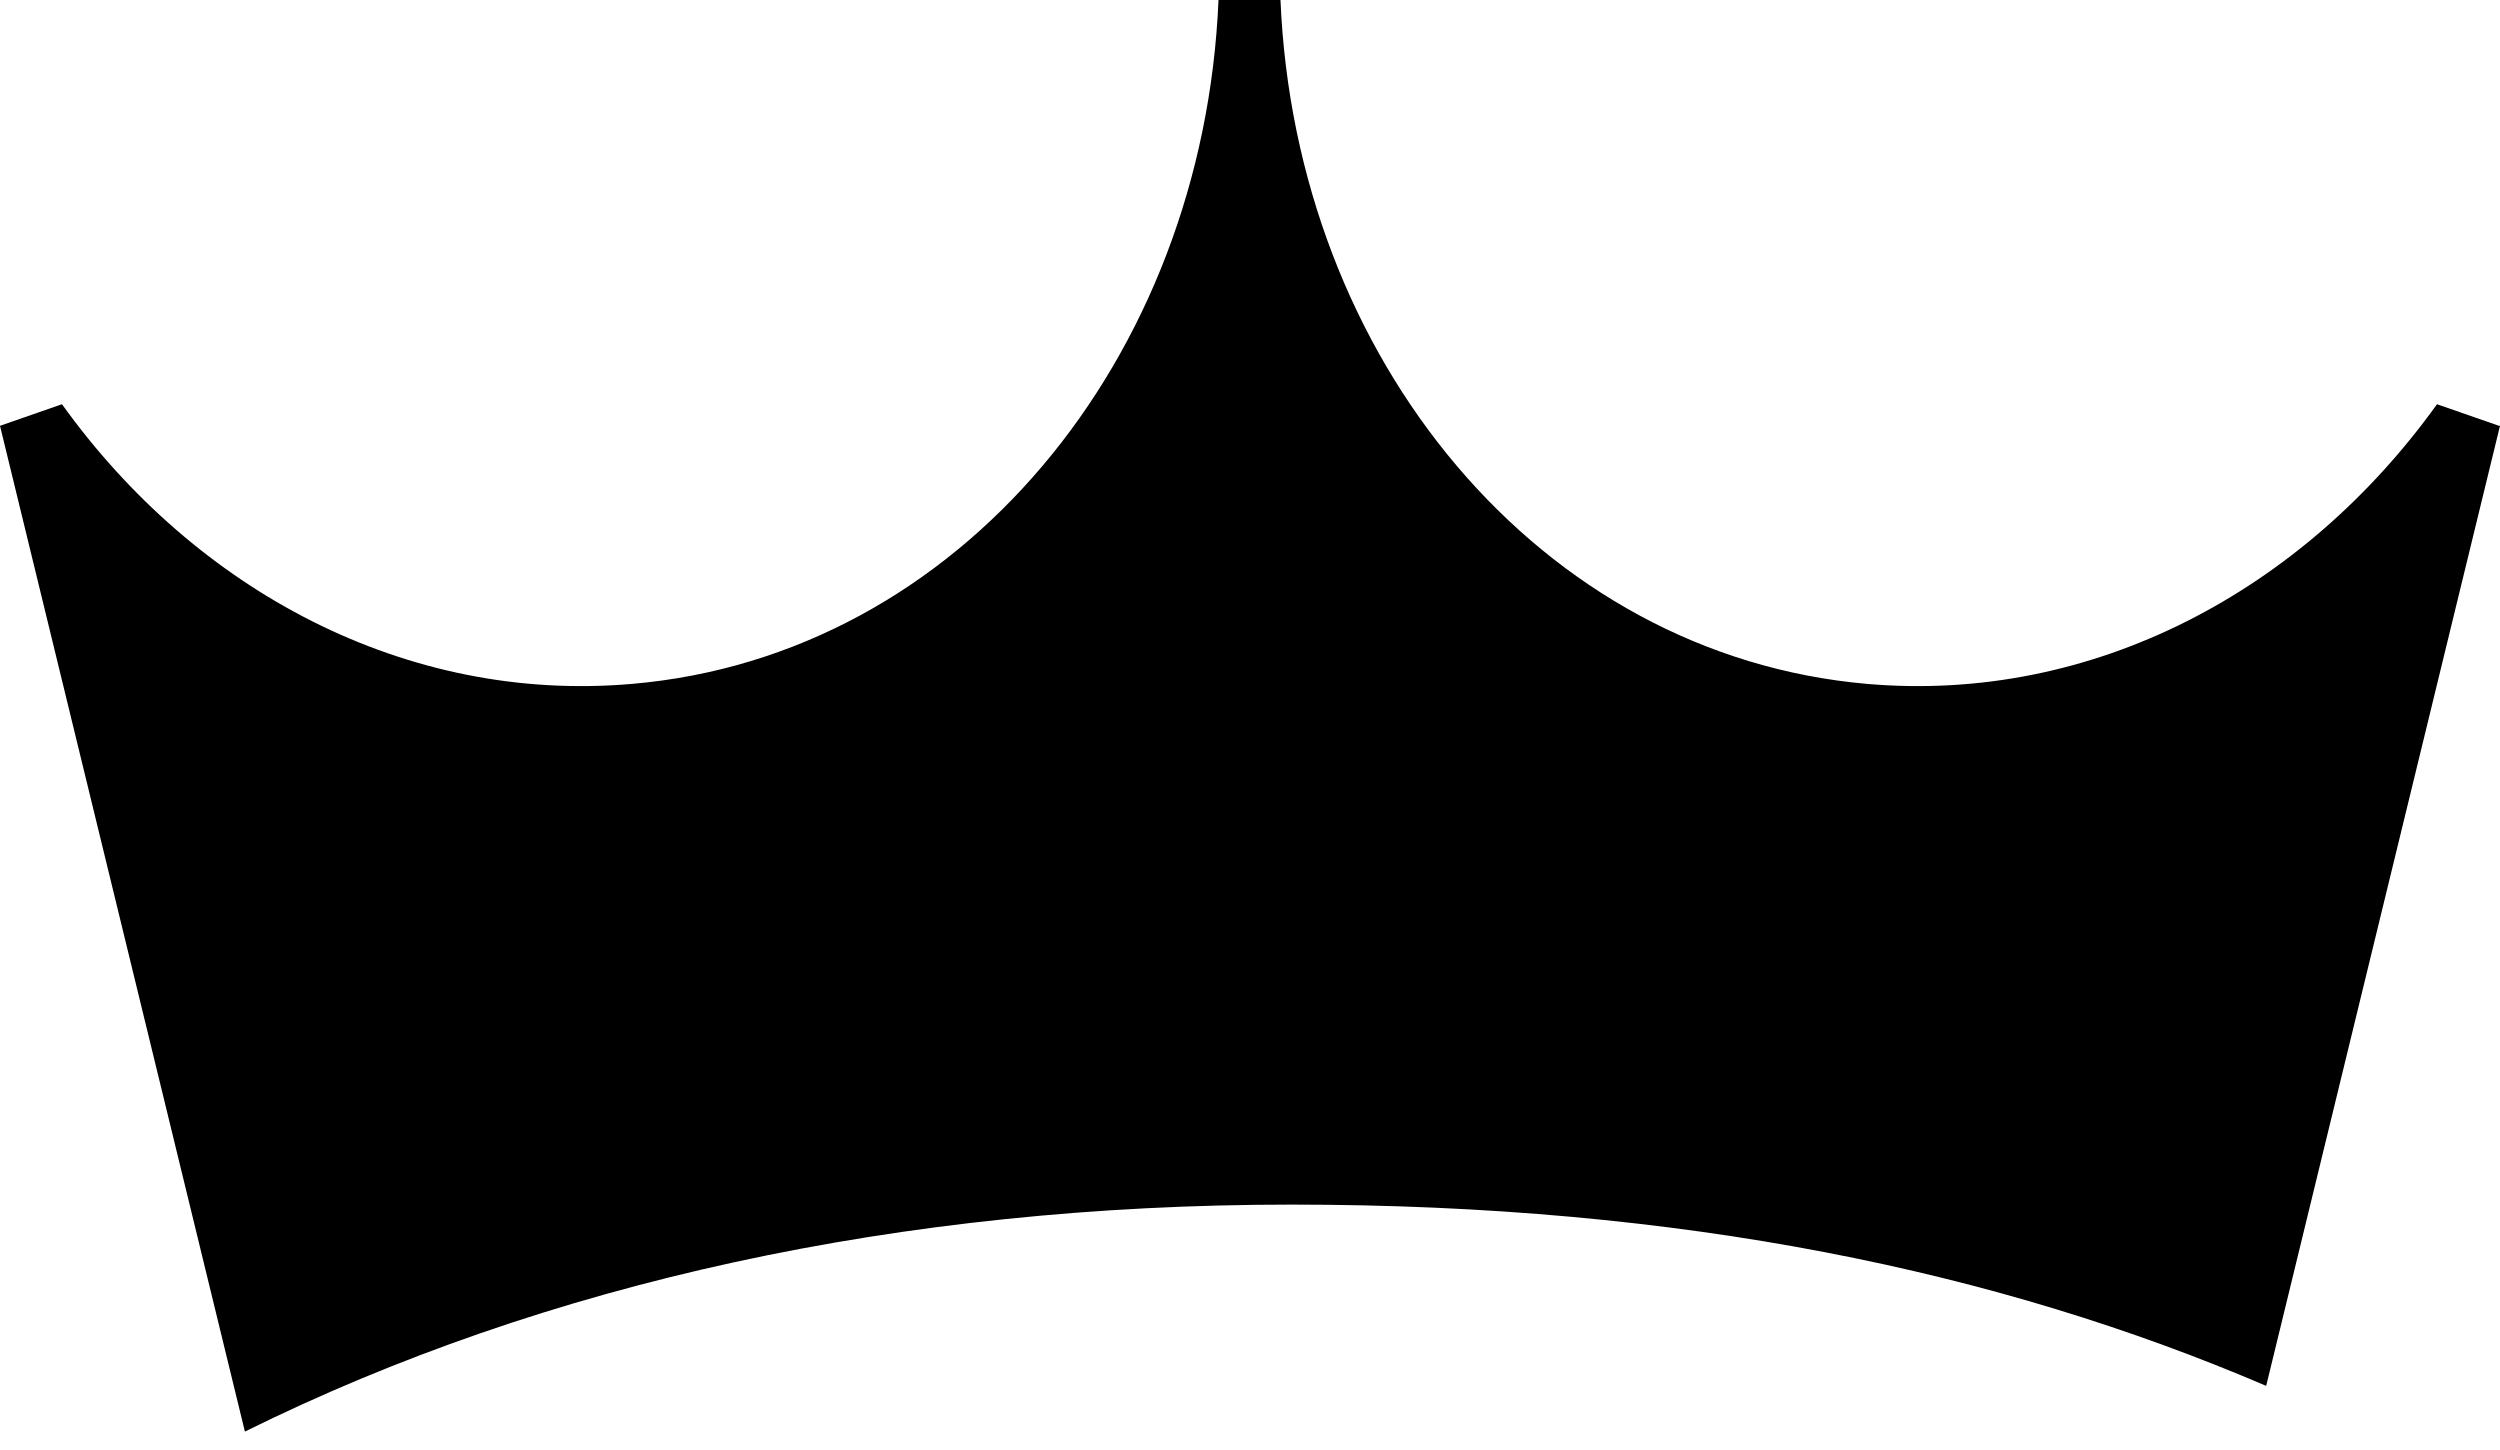
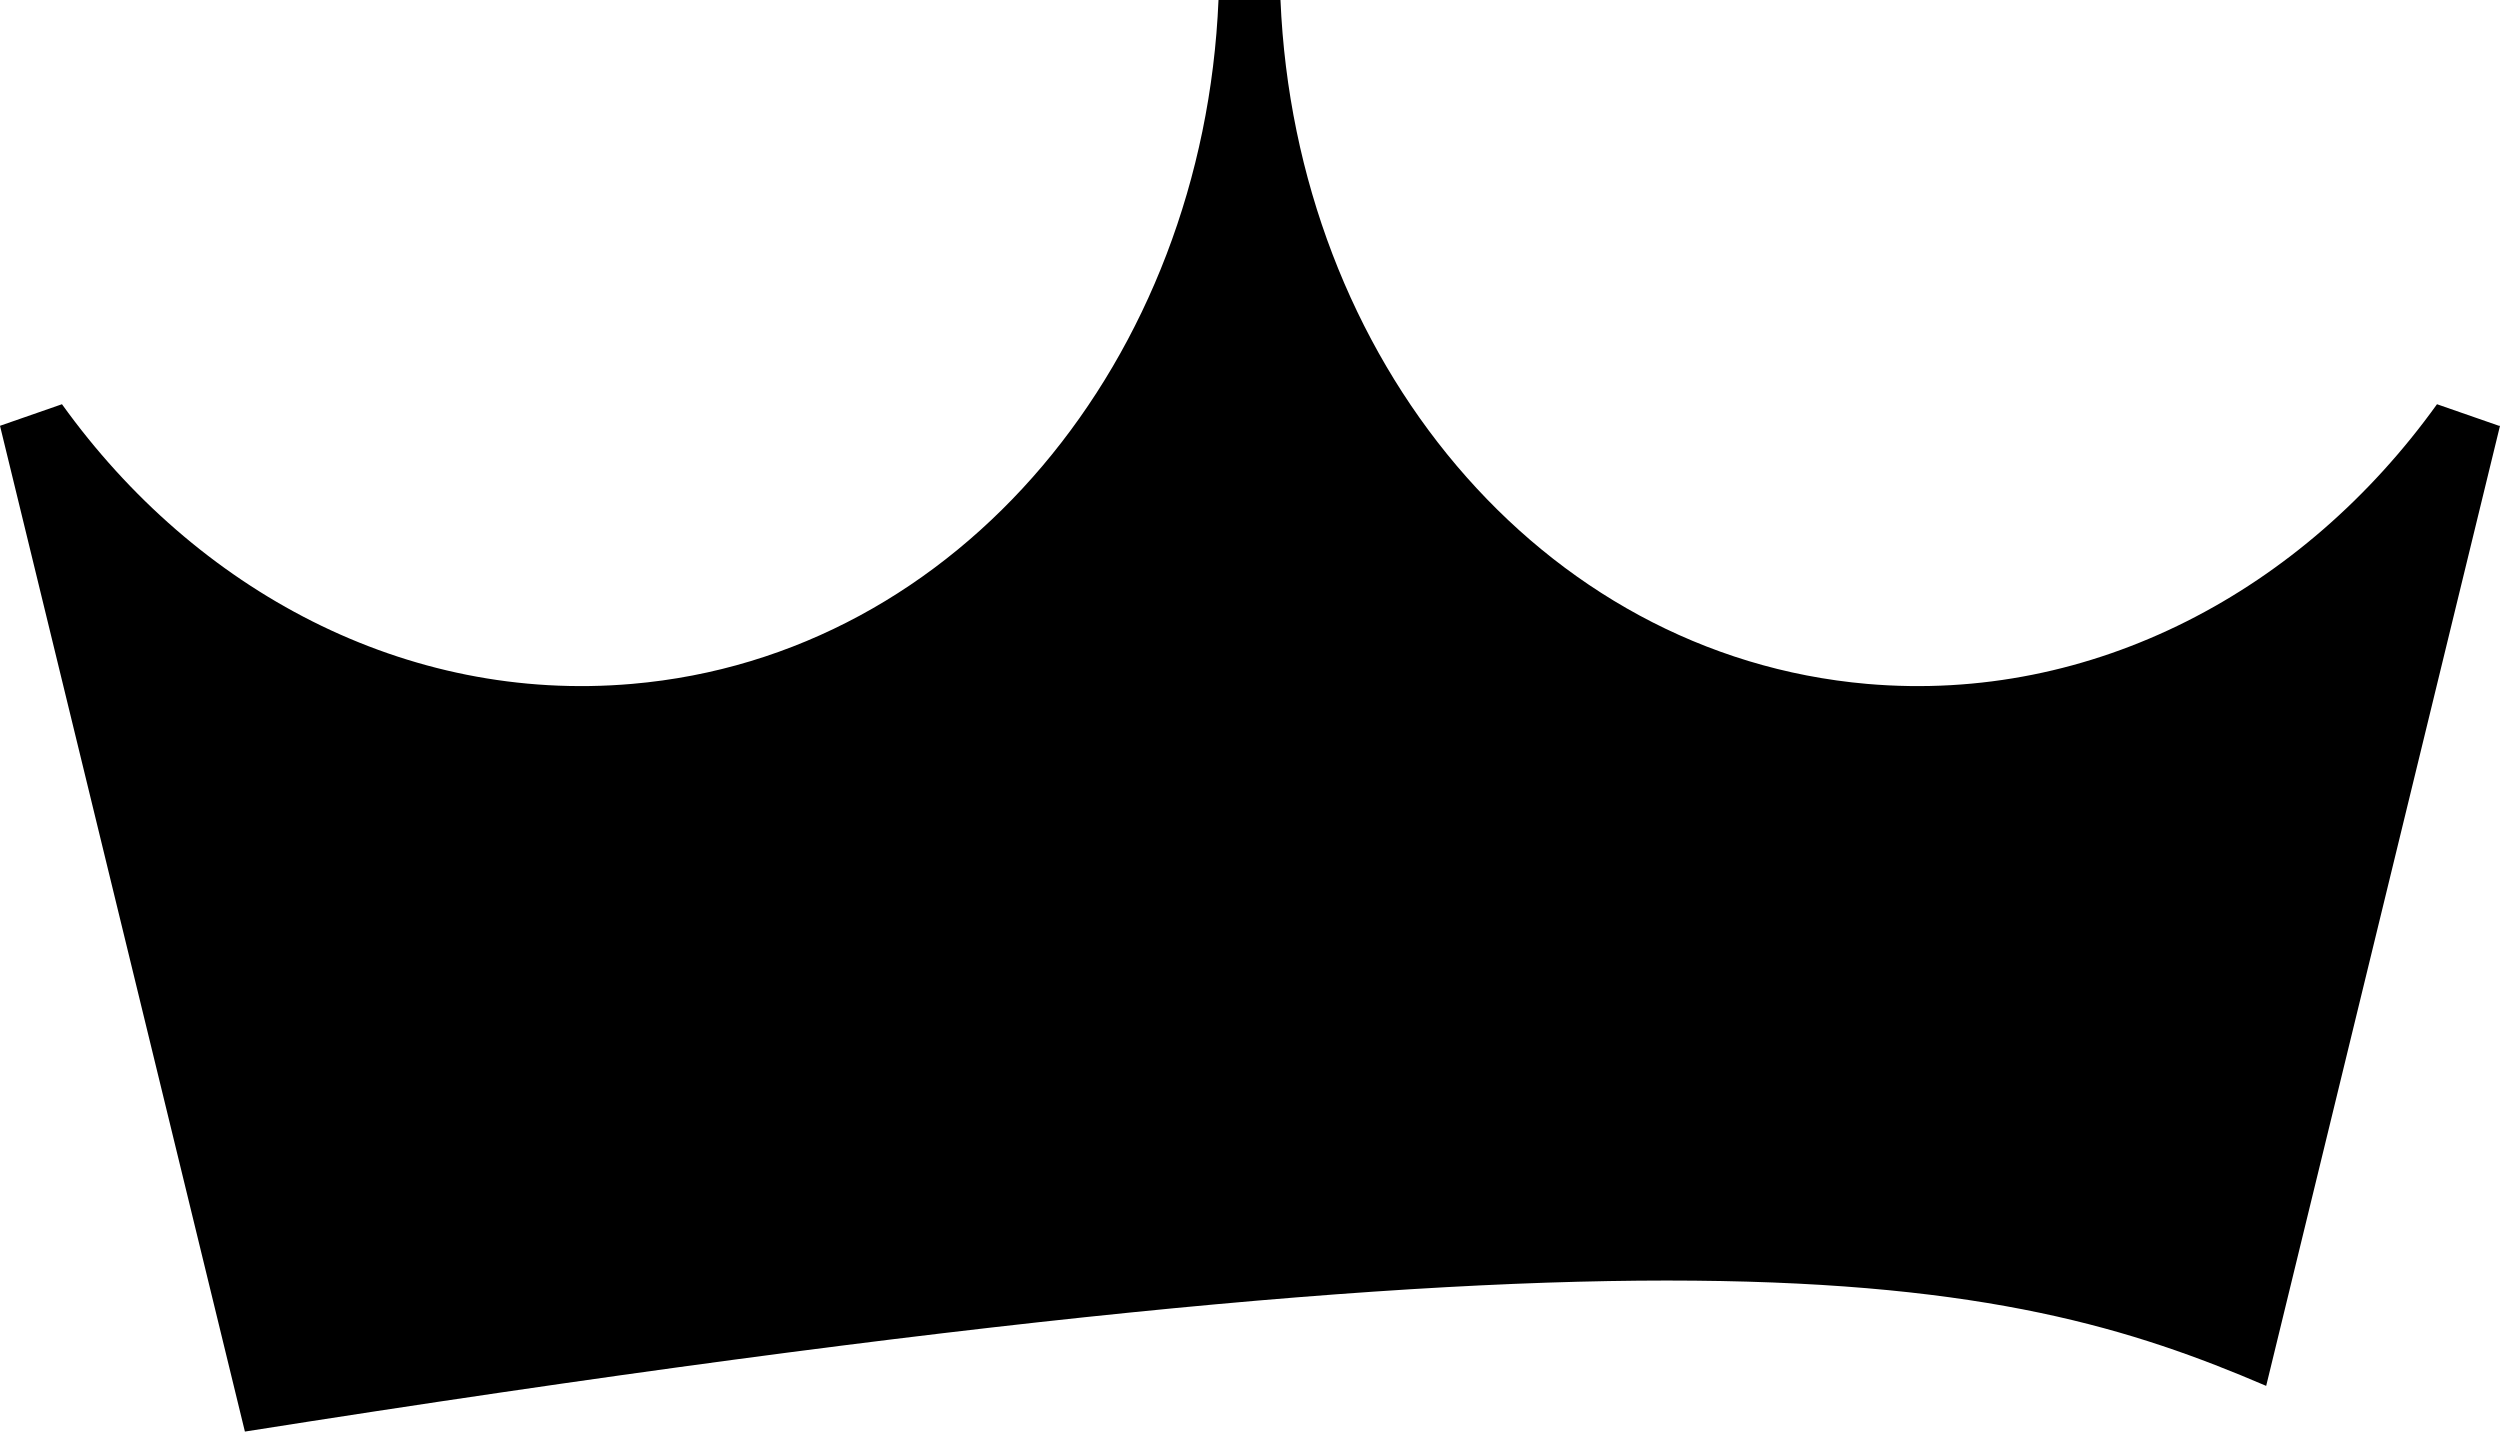
<svg xmlns="http://www.w3.org/2000/svg" width="100" height="58" viewBox="0 0 100 58" fill="none">
-   <path d="M99.96 17.032L97.48 16.169C92.118 23.64 83.713 28.139 74.683 27.356C61.58 26.211 51.824 14.341 51.219 0H48.74C48.136 14.361 38.379 26.231 25.277 27.356C16.247 28.139 7.841 23.64 2.479 16.169L0 17.032L9.796 57.263C21.85 51.297 36.021 48.184 51.663 48.184C67.305 48.184 79.964 50.855 90.647 55.435L100 17.032H99.96Z" fill="black" />
+   <path d="M99.96 17.032L97.48 16.169C92.118 23.64 83.713 28.139 74.683 27.356C61.58 26.211 51.824 14.341 51.219 0H48.74C48.136 14.361 38.379 26.231 25.277 27.356C16.247 28.139 7.841 23.64 2.479 16.169L0 17.032L9.796 57.263C67.305 48.184 79.964 50.855 90.647 55.435L100 17.032H99.96Z" fill="black" />
</svg>